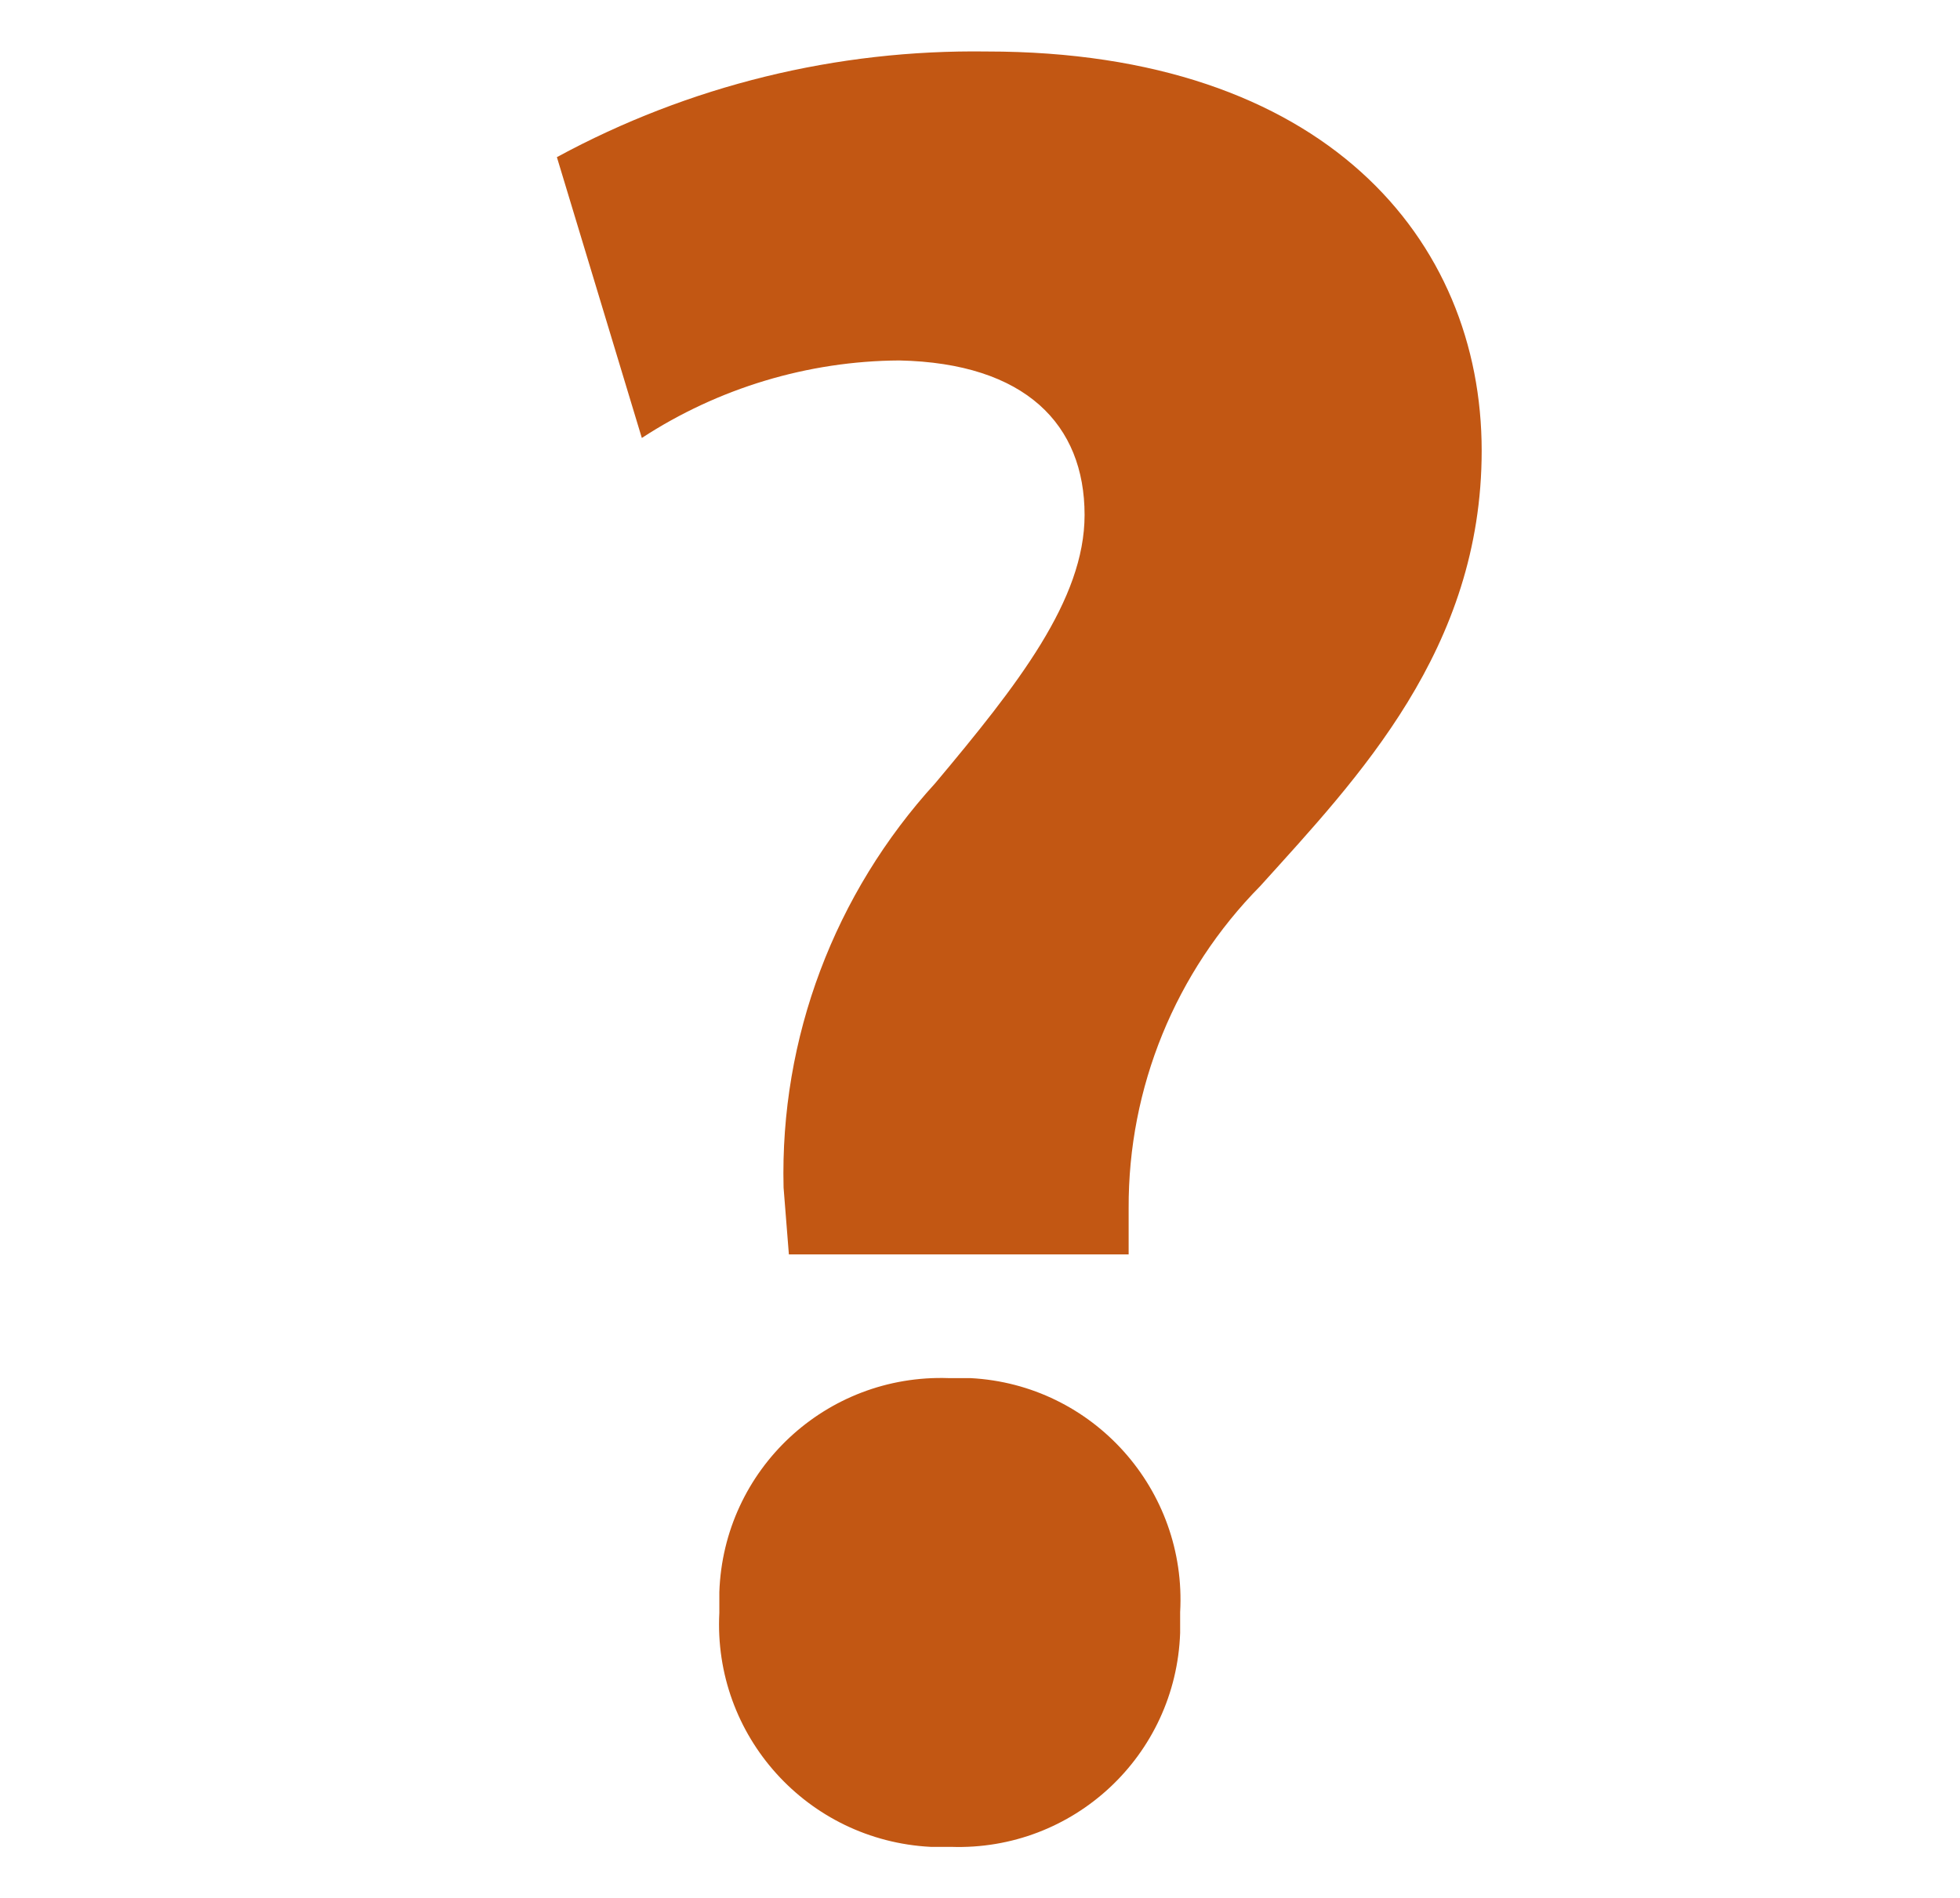
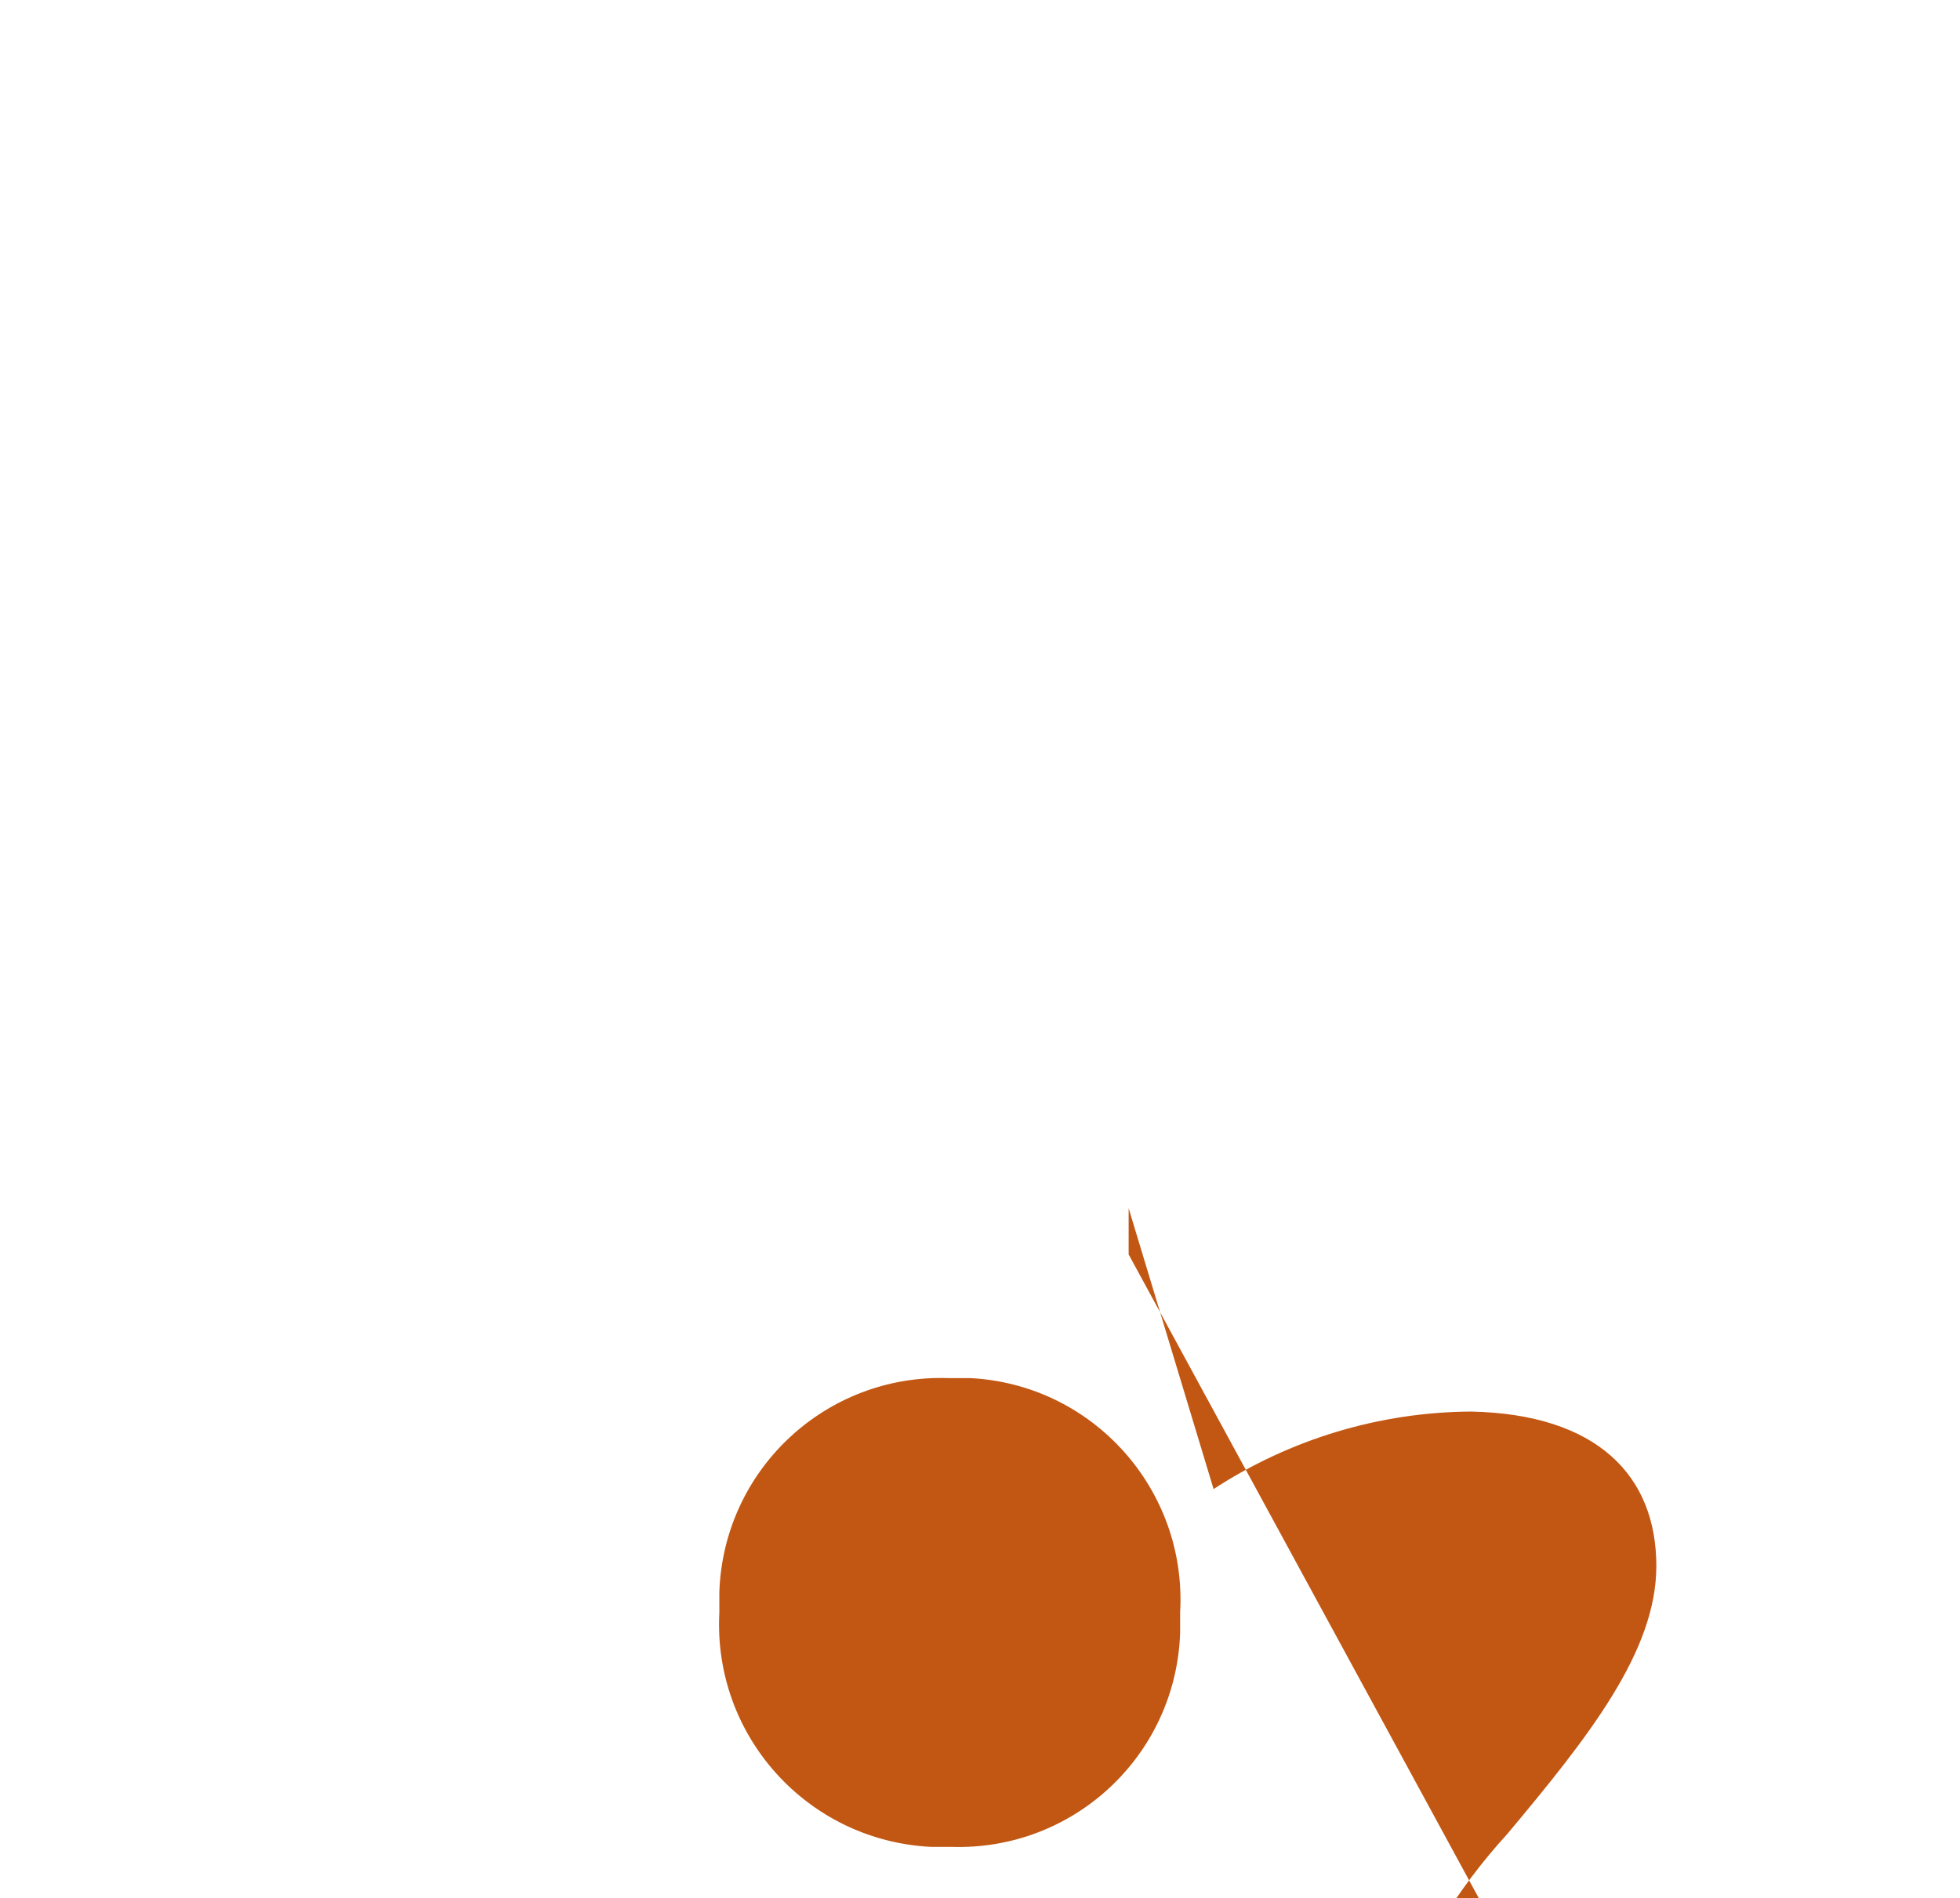
<svg xmlns="http://www.w3.org/2000/svg" id="questions" viewBox="0 0 36.92 35.76">
  <defs>
    <style>.cls-1{fill:#c25713;}</style>
  </defs>
-   <path id="faqs" class="cls-1" d="m21.26,23.63v-.87c-.01-2.27.88-4.45,2.48-6.07,1.84-2.04,4.17-4.46,4.17-8.2,0-3.98-2.96-7.52-9.32-7.52-2.83-.04-5.61.64-8.1,1.99l1.6,5.29c1.44-.94,3.13-1.45,4.85-1.46,2.38.05,3.49,1.21,3.49,2.91,0,1.6-1.26,3.2-2.81,5.05-1.9,2.08-2.93,4.8-2.86,7.62l.1,1.26h6.4Zm-3.35,11.16c2.31.08,4.24-1.72,4.32-4.03,0-.13,0-.26,0-.39.13-2.31-1.64-4.29-3.95-4.41-.14,0-.28,0-.41,0-2.31-.08-4.24,1.72-4.32,4.03,0,.13,0,.26,0,.39-.12,2.32,1.66,4.29,3.98,4.41.11,0,.23,0,.34,0h.05Z" />
+   <path id="faqs" class="cls-1" d="m21.26,23.63v-.87l1.6,5.29c1.44-.94,3.13-1.45,4.85-1.46,2.38.05,3.49,1.21,3.49,2.91,0,1.6-1.26,3.2-2.81,5.05-1.9,2.08-2.93,4.8-2.86,7.62l.1,1.26h6.4Zm-3.35,11.16c2.31.08,4.24-1.72,4.32-4.03,0-.13,0-.26,0-.39.13-2.31-1.64-4.29-3.95-4.41-.14,0-.28,0-.41,0-2.31-.08-4.24,1.72-4.32,4.03,0,.13,0,.26,0,.39-.12,2.32,1.66,4.29,3.98,4.41.11,0,.23,0,.34,0h.05Z" />
</svg>